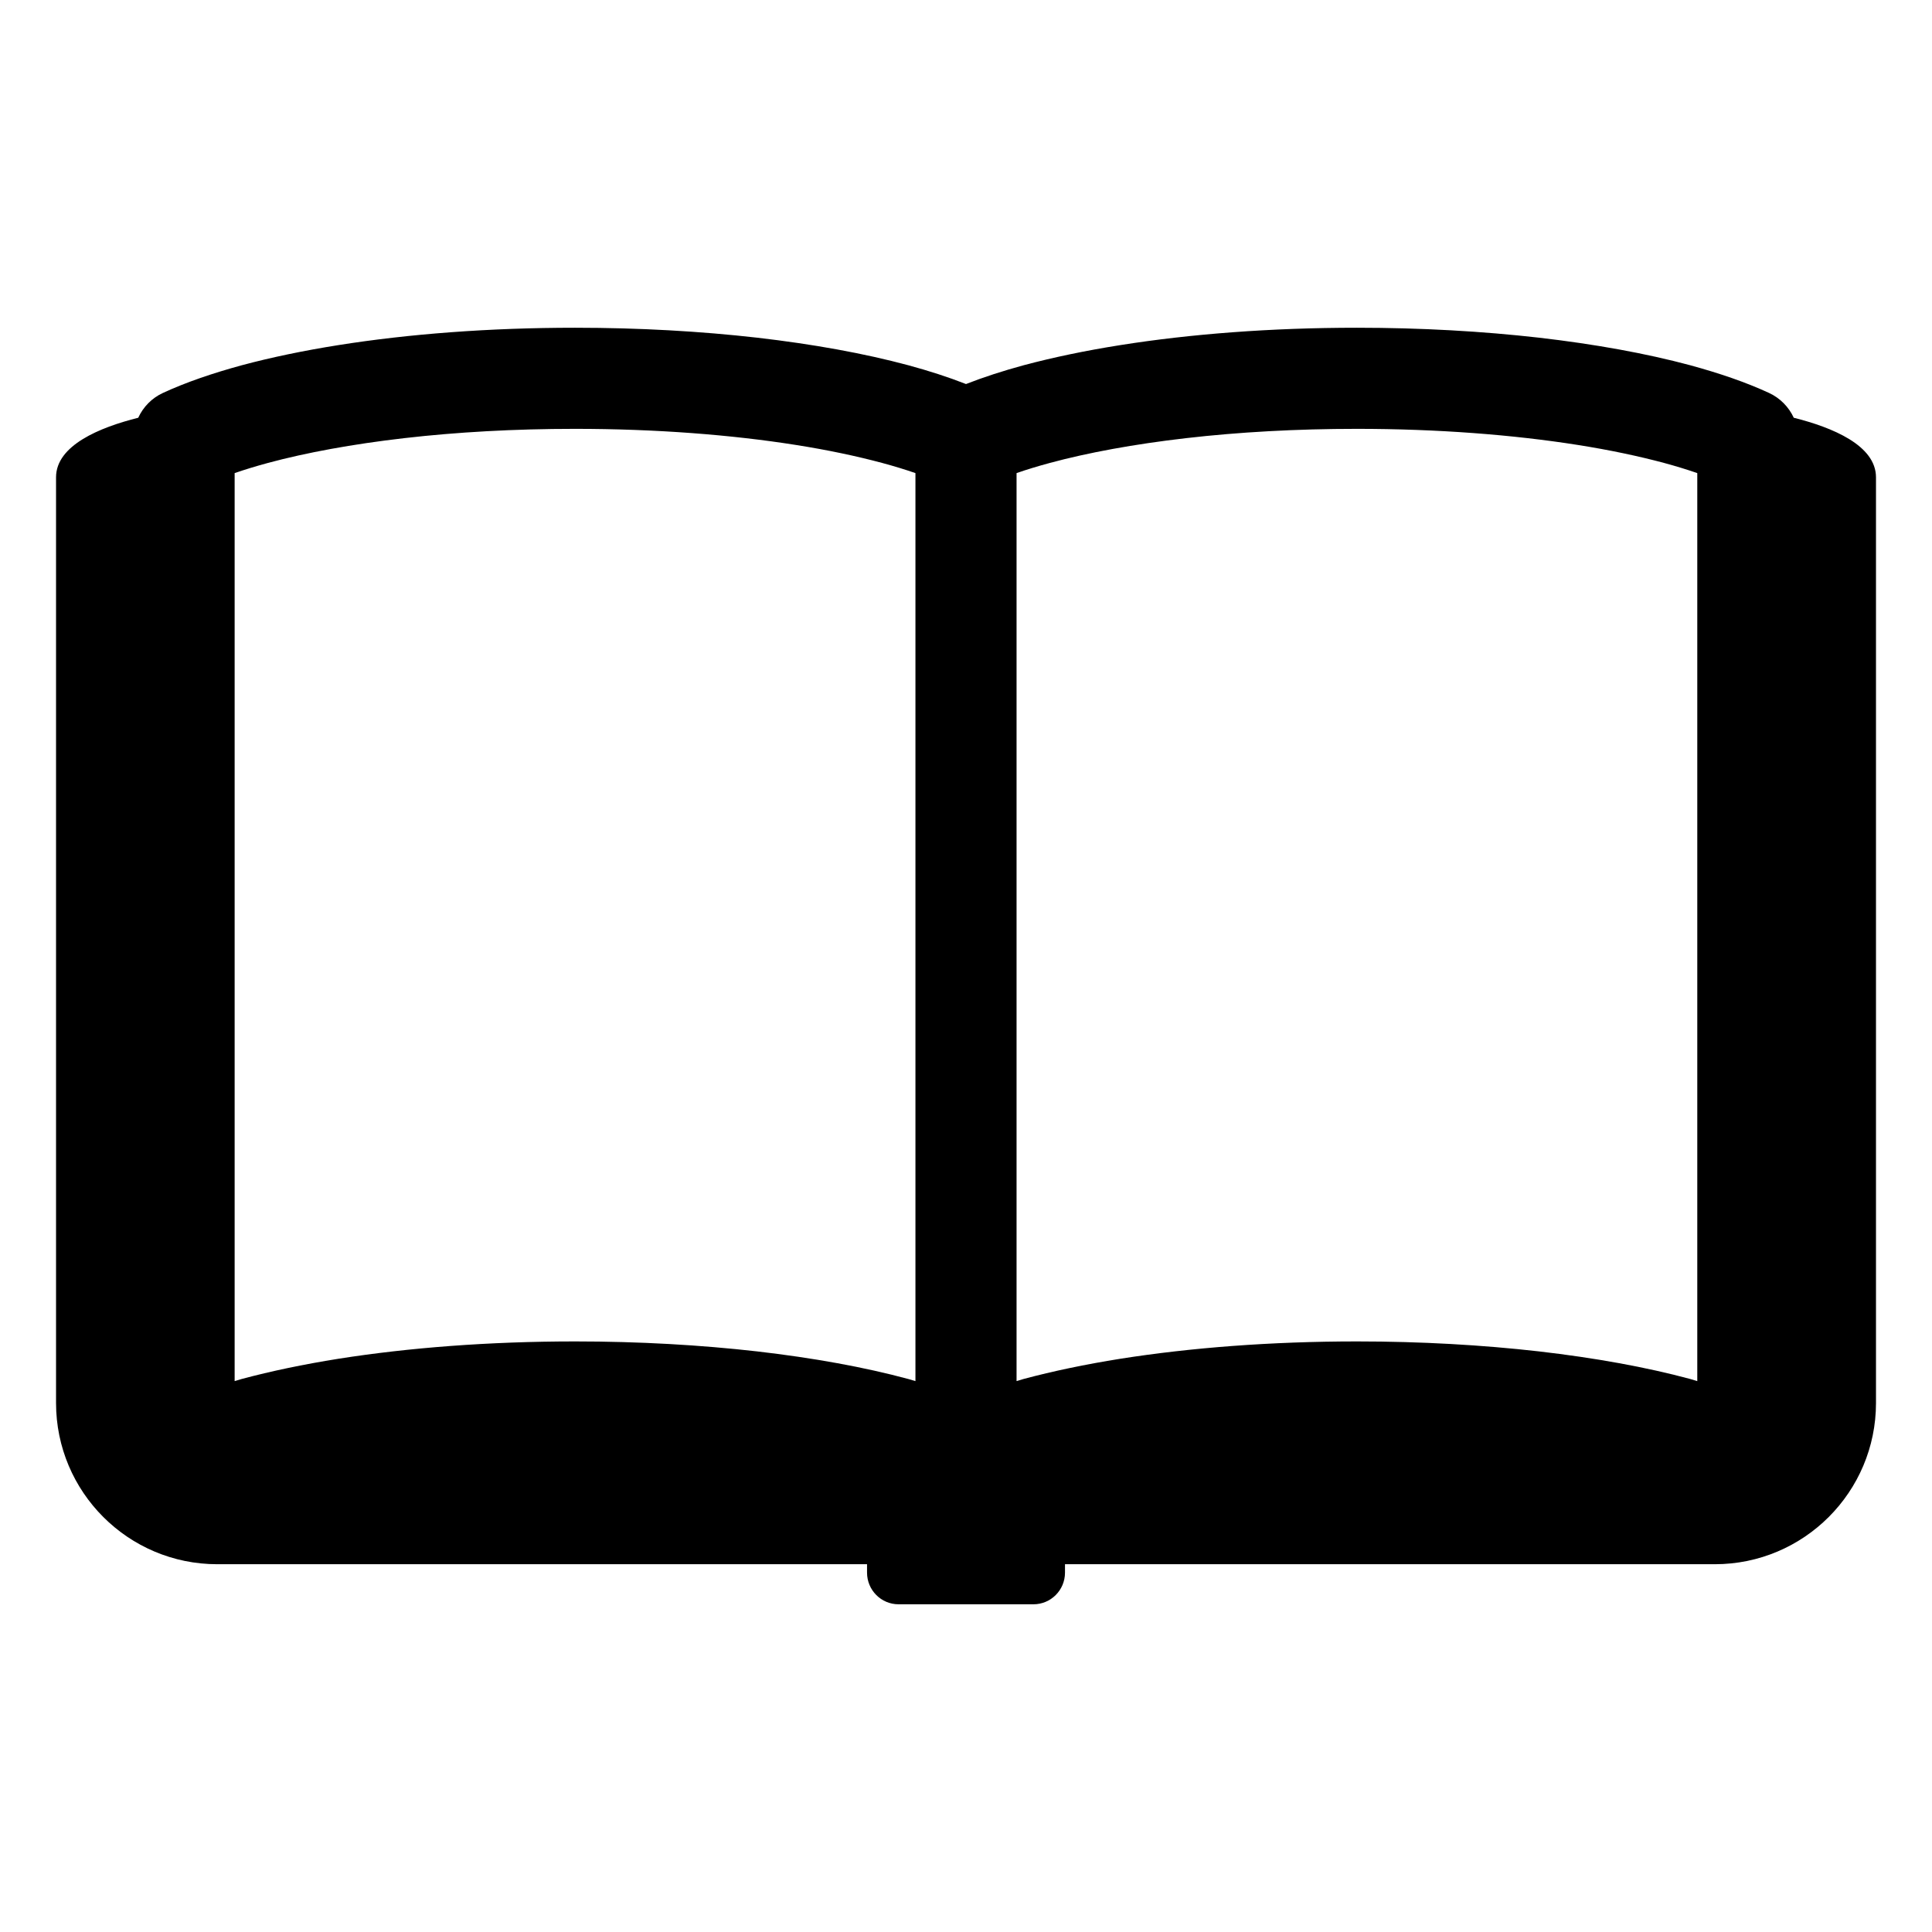
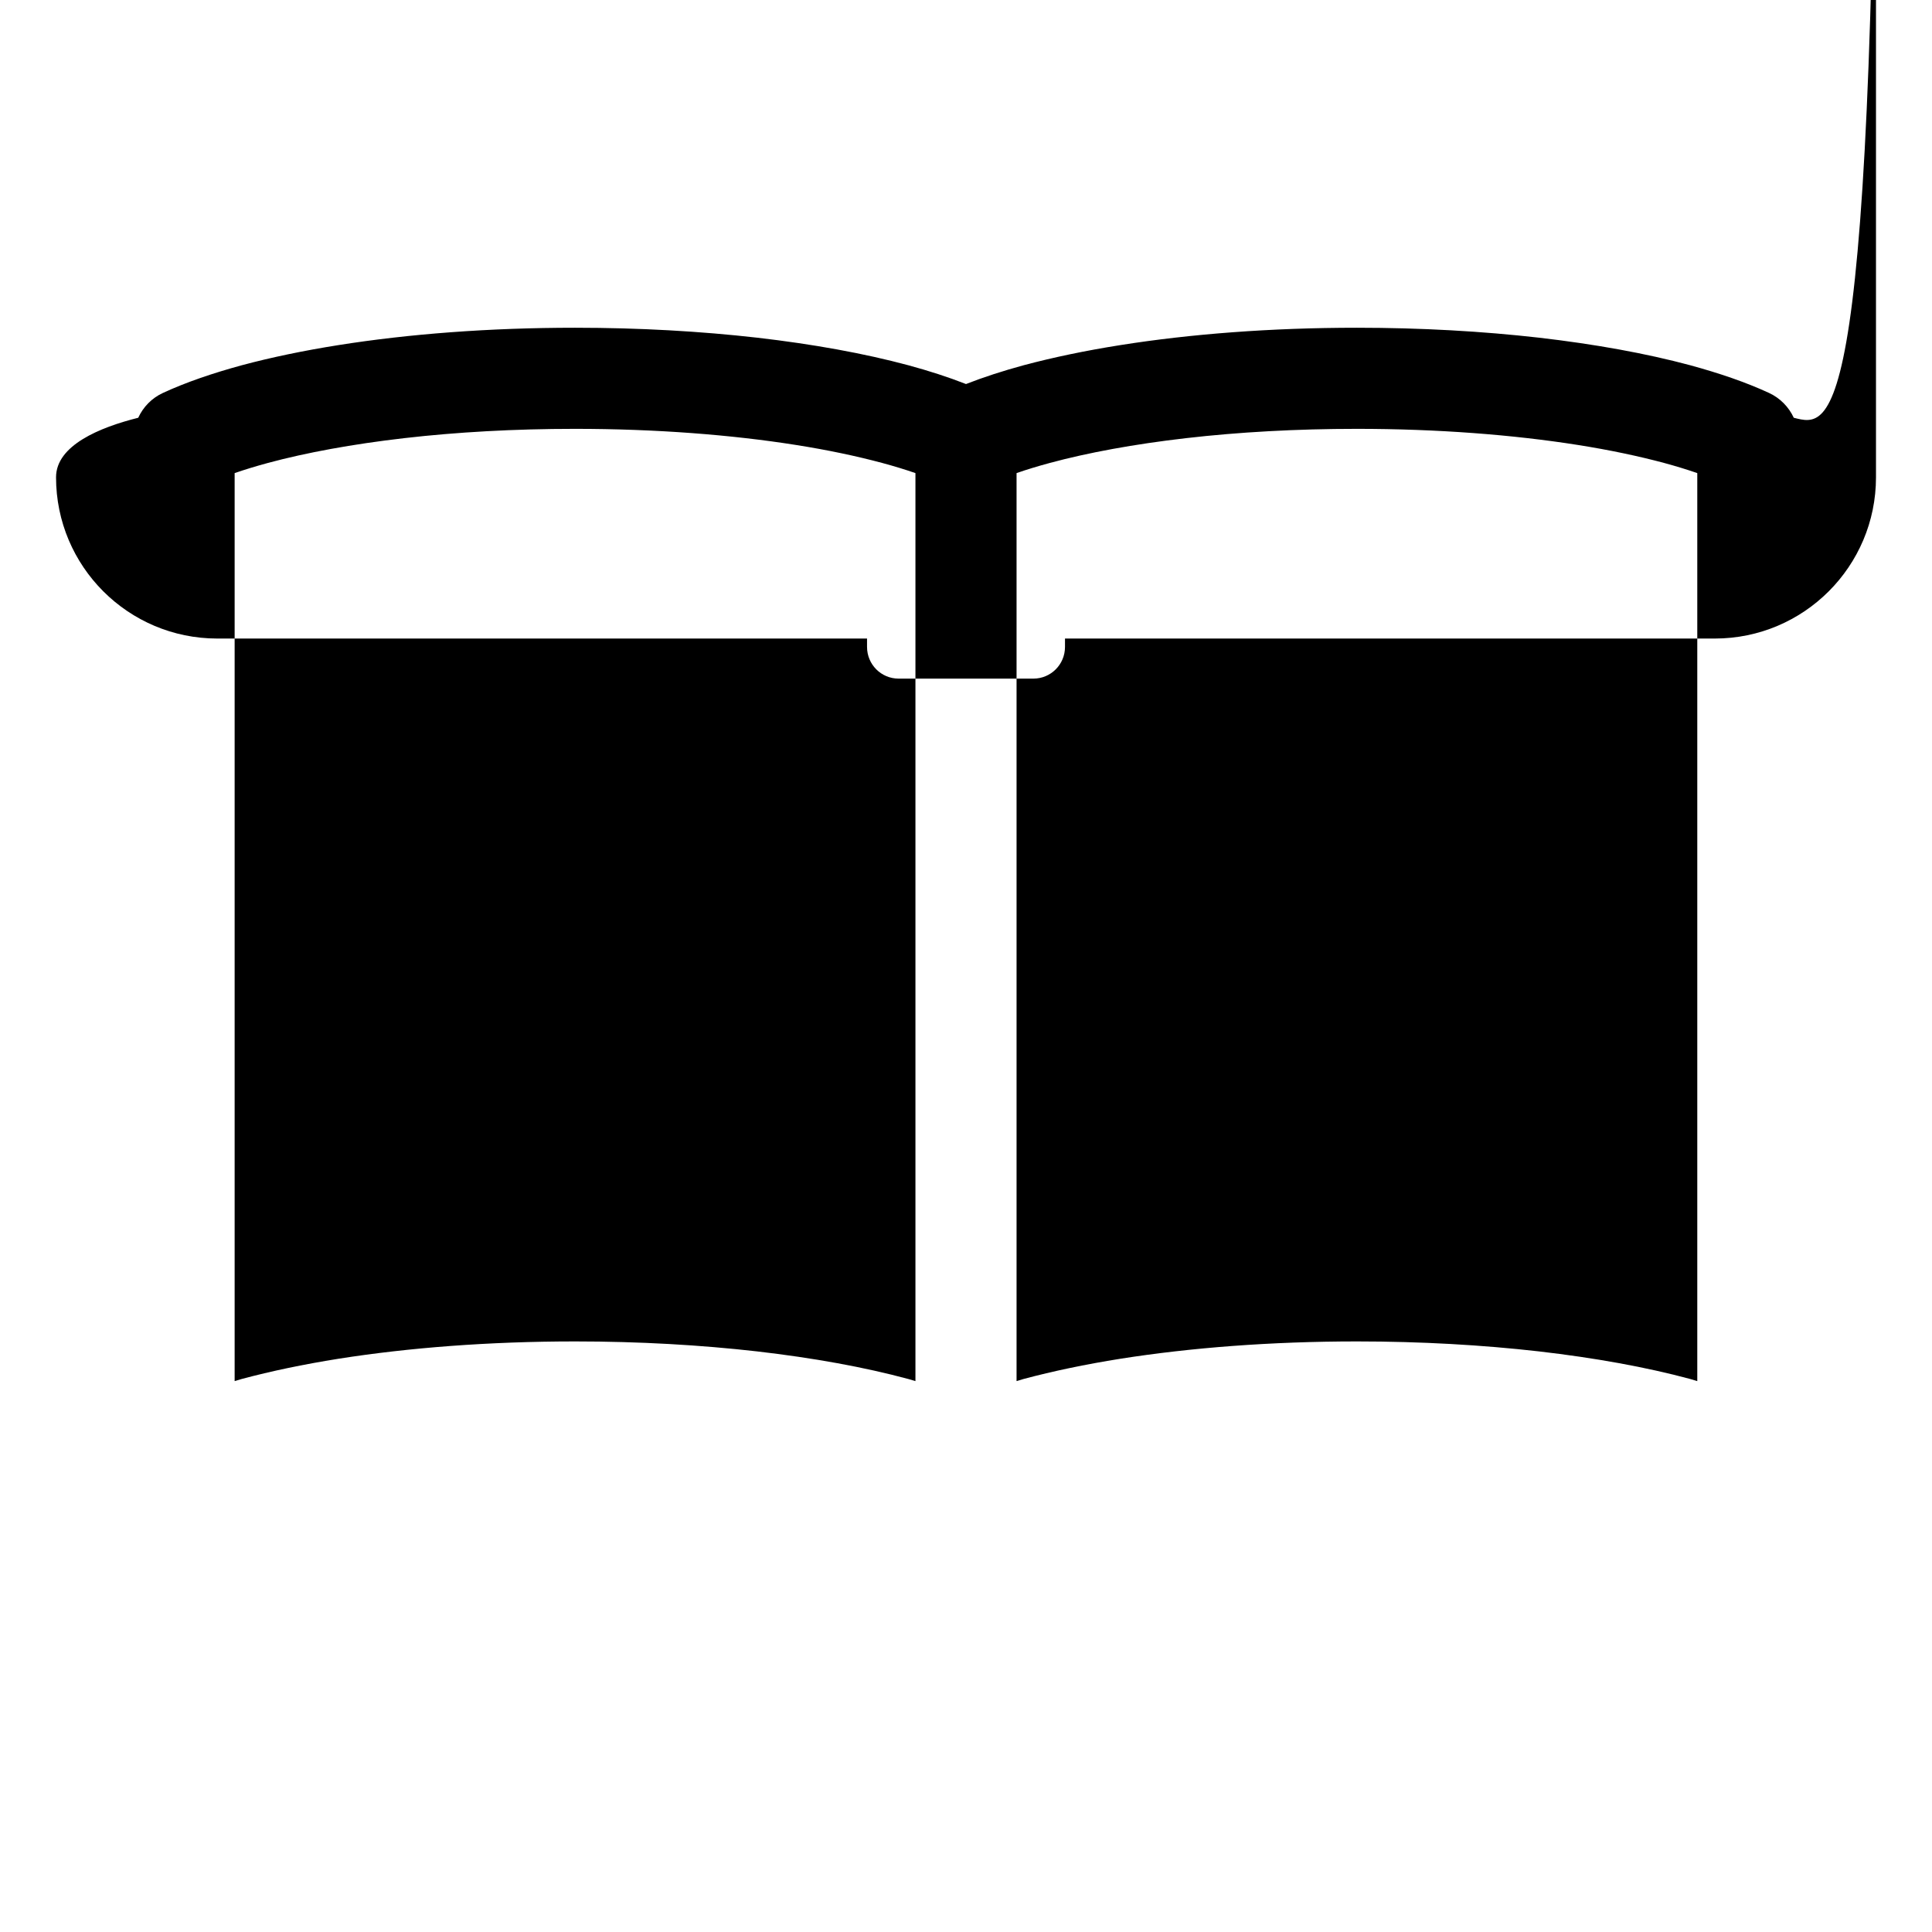
<svg xmlns="http://www.w3.org/2000/svg" version="1.1" id="_x32_" x="0px" y="0px" width="100px" height="100px" viewBox="430 230 100 100" xml:space="preserve">
  <g>
-     <path d="M522.845,251.623c-0.255-0.555-0.708-1.021-1.282-1.285c-1.193-0.552-2.556-1.017-4.075-1.432   c-2.282-0.613-4.927-1.092-7.834-1.428c-2.911-0.331-6.087-0.514-9.418-0.514c-4.445,0-8.61,0.322-12.238,0.897   c-1.816,0.287-3.492,0.638-5.017,1.045c-1.076,0.293-2.066,0.613-2.981,0.972c-0.914-0.359-1.906-0.679-2.984-0.972   c-2.28-0.613-4.922-1.092-7.831-1.428c-2.912-0.331-6.089-0.514-9.421-0.514c-4.444,0-8.61,0.322-12.237,0.897   c-1.812,0.287-3.493,0.638-5.014,1.045c-1.52,0.415-2.883,0.88-4.079,1.432c-0.575,0.264-1.024,0.729-1.279,1.285   c-1.99,0.498-4.254,1.428-4.254,3.082c0,1.033,0,47.913,0,47.913c0,4.608,3.737,8.346,8.345,8.346h33.632v0.435   c0,0.906,0.73,1.639,1.633,1.639h6.979c0.902,0,1.634-0.732,1.634-1.639v-0.435h33.633c4.606,0,8.344-3.737,8.344-8.346   c0,0,0-46.88,0-47.913C527.1,253.051,524.836,252.12,522.845,251.623z M477.383,301.486c-0.123-0.034-0.242-0.072-0.368-0.109   c-2.28-0.615-4.922-1.093-7.831-1.429c-2.912-0.331-6.089-0.516-9.42-0.516c-4.445,0-8.611,0.325-12.238,0.896   c-1.812,0.289-3.493,0.64-5.014,1.048c-0.126,0.037-0.244,0.075-0.367,0.109v-46.997c0.528-0.183,1.107-0.359,1.73-0.528   c1.96-0.528,4.37-0.974,7.063-1.283c2.7-0.311,5.684-0.48,8.827-0.48c4.188,0,8.103,0.308,11.418,0.832   c1.659,0.261,3.165,0.581,4.47,0.931c0.627,0.169,1.205,0.345,1.73,0.528V301.486z M517.85,301.486   c-0.122-0.034-0.236-0.072-0.362-0.109c-2.282-0.615-4.927-1.093-7.834-1.429c-2.911-0.331-6.087-0.516-9.418-0.516   c-4.445,0-8.61,0.325-12.238,0.896c-1.816,0.289-3.492,0.64-5.017,1.048c-0.123,0.037-0.242,0.075-0.364,0.109v-46.997   c0.524-0.183,1.104-0.359,1.73-0.528c1.956-0.528,4.364-0.974,7.06-1.283c2.7-0.311,5.687-0.48,8.829-0.48   c4.186,0,8.1,0.308,11.42,0.832c1.656,0.261,3.162,0.581,4.47,0.931c0.622,0.169,1.2,0.345,1.725,0.528V301.486z" />
+     <path d="M522.845,251.623c-0.255-0.555-0.708-1.021-1.282-1.285c-1.193-0.552-2.556-1.017-4.075-1.432   c-2.282-0.613-4.927-1.092-7.834-1.428c-2.911-0.331-6.087-0.514-9.418-0.514c-4.445,0-8.61,0.322-12.238,0.897   c-1.816,0.287-3.492,0.638-5.017,1.045c-1.076,0.293-2.066,0.613-2.981,0.972c-0.914-0.359-1.906-0.679-2.984-0.972   c-2.28-0.613-4.922-1.092-7.831-1.428c-2.912-0.331-6.089-0.514-9.421-0.514c-4.444,0-8.61,0.322-12.237,0.897   c-1.812,0.287-3.493,0.638-5.014,1.045c-1.52,0.415-2.883,0.88-4.079,1.432c-0.575,0.264-1.024,0.729-1.279,1.285   c-1.99,0.498-4.254,1.428-4.254,3.082c0,4.608,3.737,8.346,8.345,8.346h33.632v0.435   c0,0.906,0.73,1.639,1.633,1.639h6.979c0.902,0,1.634-0.732,1.634-1.639v-0.435h33.633c4.606,0,8.344-3.737,8.344-8.346   c0,0,0-46.88,0-47.913C527.1,253.051,524.836,252.12,522.845,251.623z M477.383,301.486c-0.123-0.034-0.242-0.072-0.368-0.109   c-2.28-0.615-4.922-1.093-7.831-1.429c-2.912-0.331-6.089-0.516-9.42-0.516c-4.445,0-8.611,0.325-12.238,0.896   c-1.812,0.289-3.493,0.64-5.014,1.048c-0.126,0.037-0.244,0.075-0.367,0.109v-46.997c0.528-0.183,1.107-0.359,1.73-0.528   c1.96-0.528,4.37-0.974,7.063-1.283c2.7-0.311,5.684-0.48,8.827-0.48c4.188,0,8.103,0.308,11.418,0.832   c1.659,0.261,3.165,0.581,4.47,0.931c0.627,0.169,1.205,0.345,1.73,0.528V301.486z M517.85,301.486   c-0.122-0.034-0.236-0.072-0.362-0.109c-2.282-0.615-4.927-1.093-7.834-1.429c-2.911-0.331-6.087-0.516-9.418-0.516   c-4.445,0-8.61,0.325-12.238,0.896c-1.816,0.289-3.492,0.64-5.017,1.048c-0.123,0.037-0.242,0.075-0.364,0.109v-46.997   c0.524-0.183,1.104-0.359,1.73-0.528c1.956-0.528,4.364-0.974,7.06-1.283c2.7-0.311,5.687-0.48,8.829-0.48   c4.186,0,8.1,0.308,11.42,0.832c1.656,0.261,3.162,0.581,4.47,0.931c0.622,0.169,1.2,0.345,1.725,0.528V301.486z" />
  </g>
</svg>